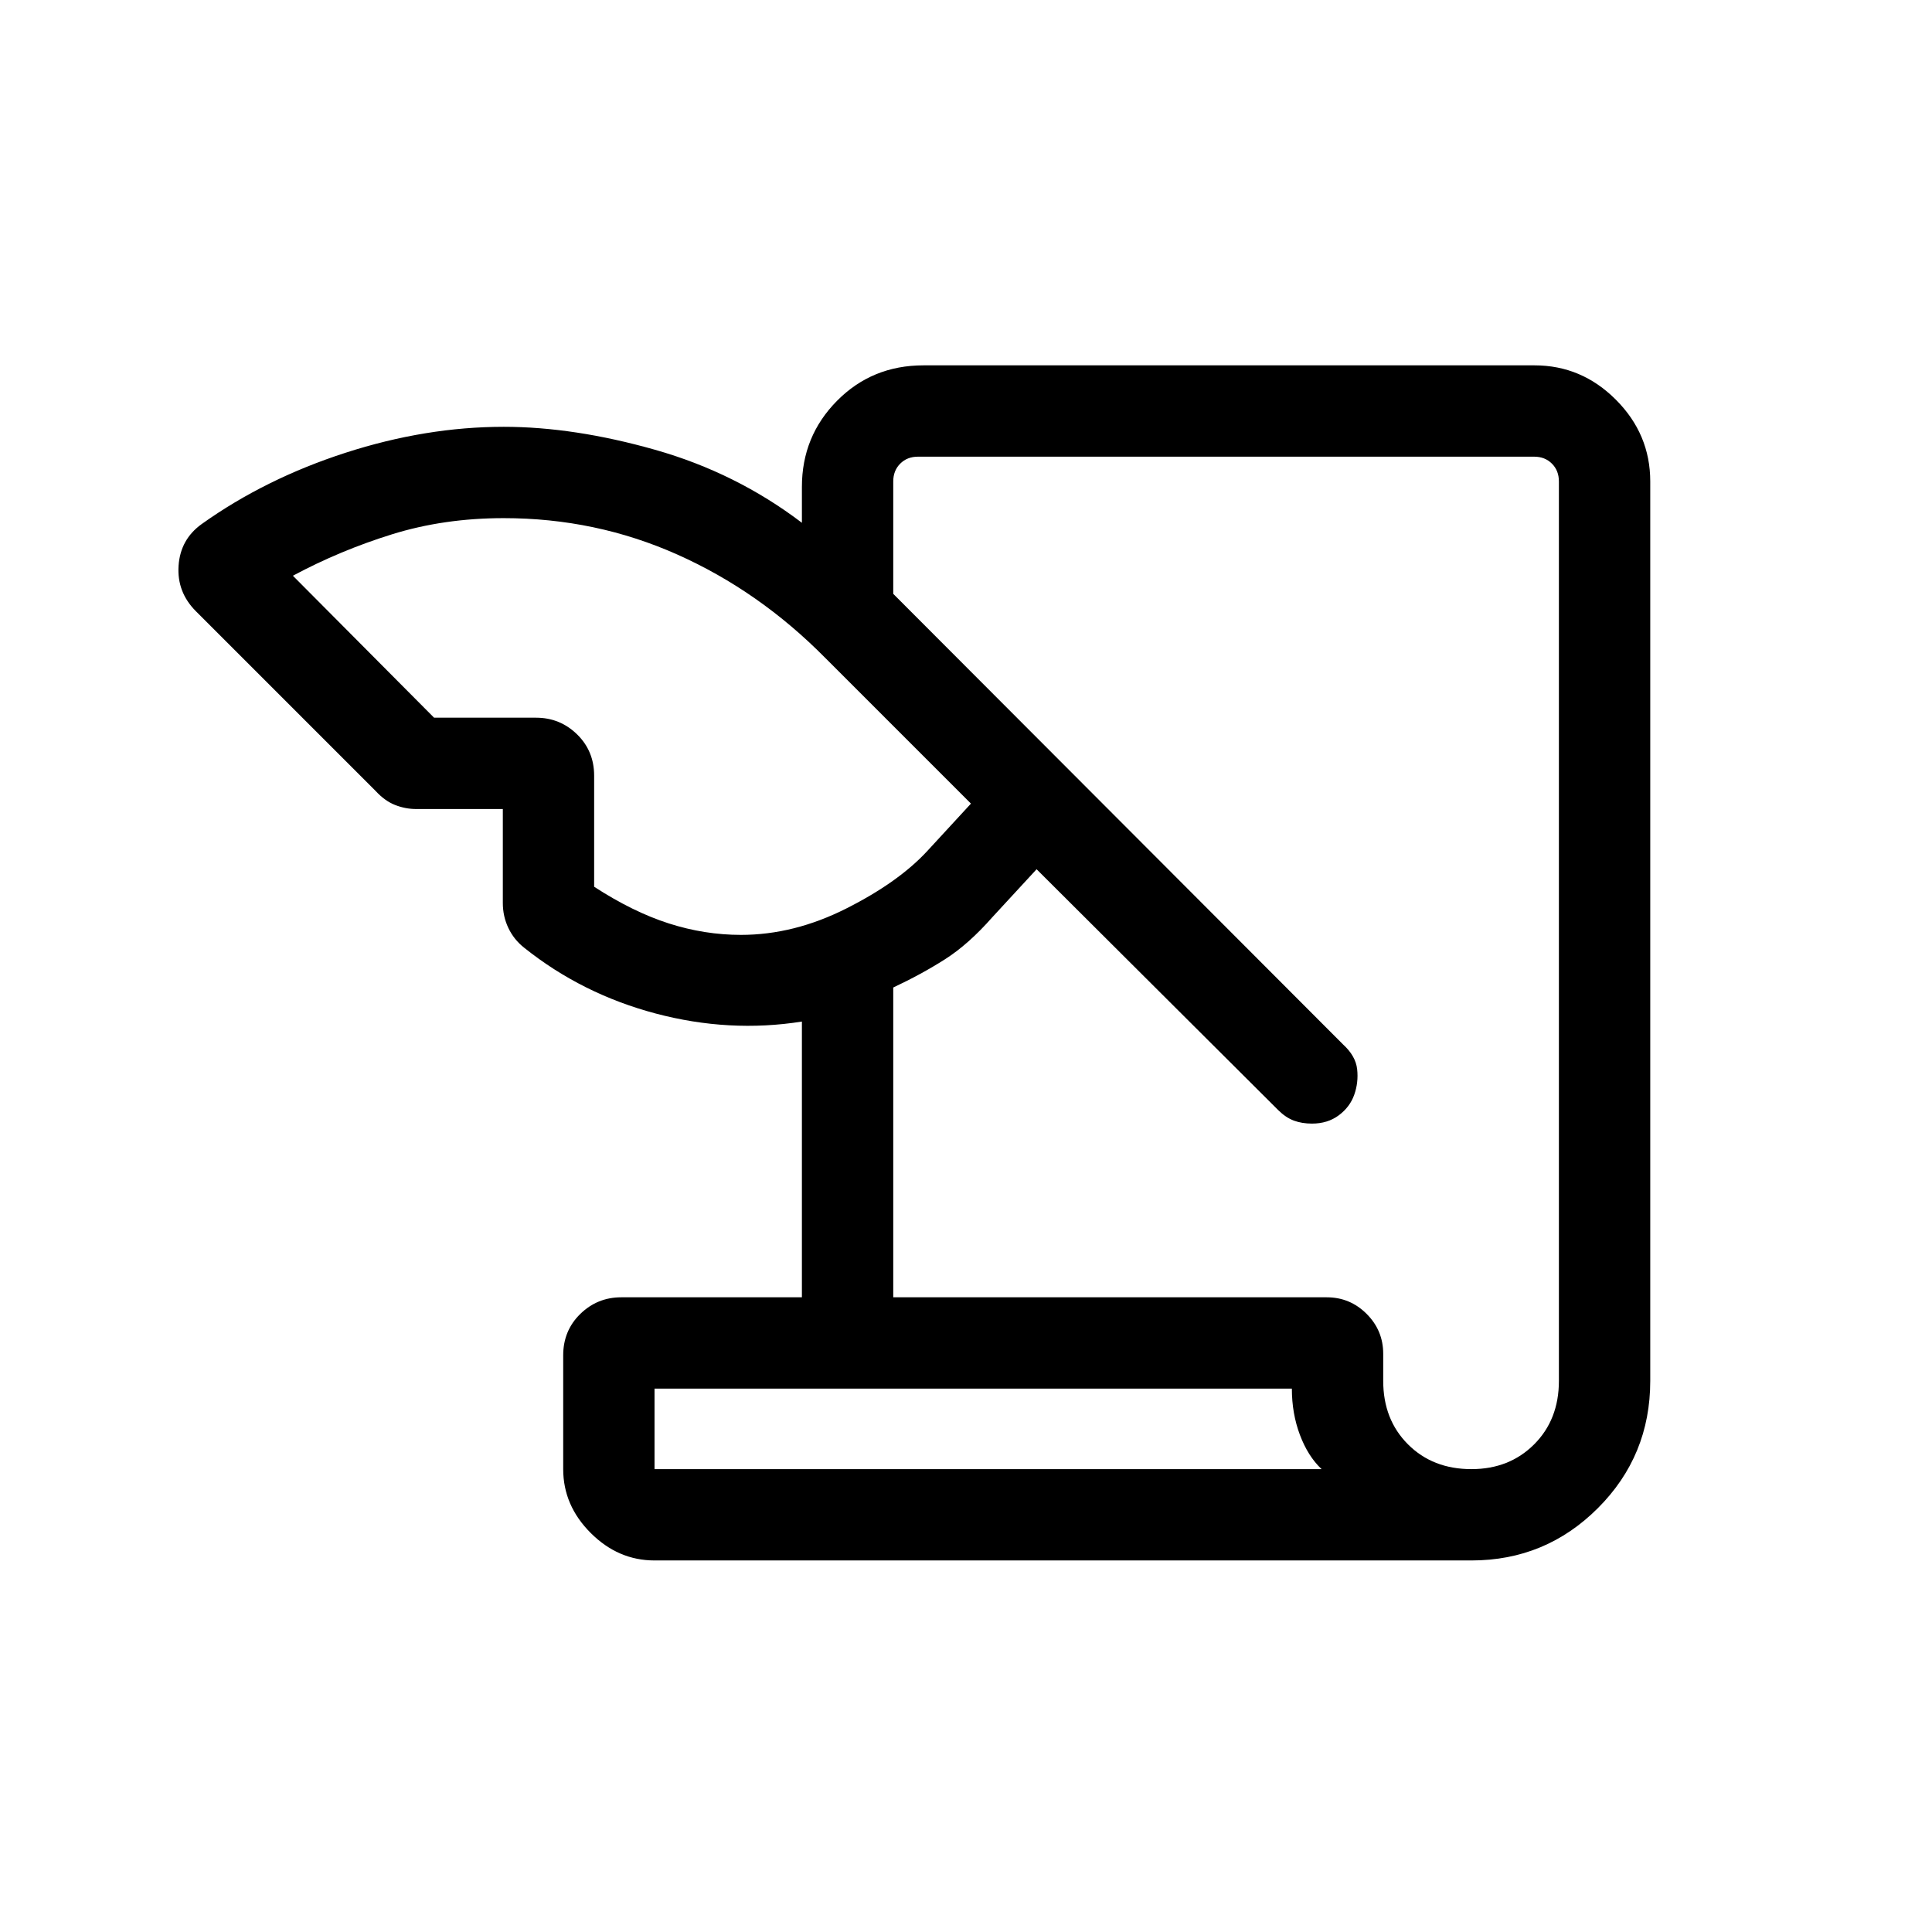
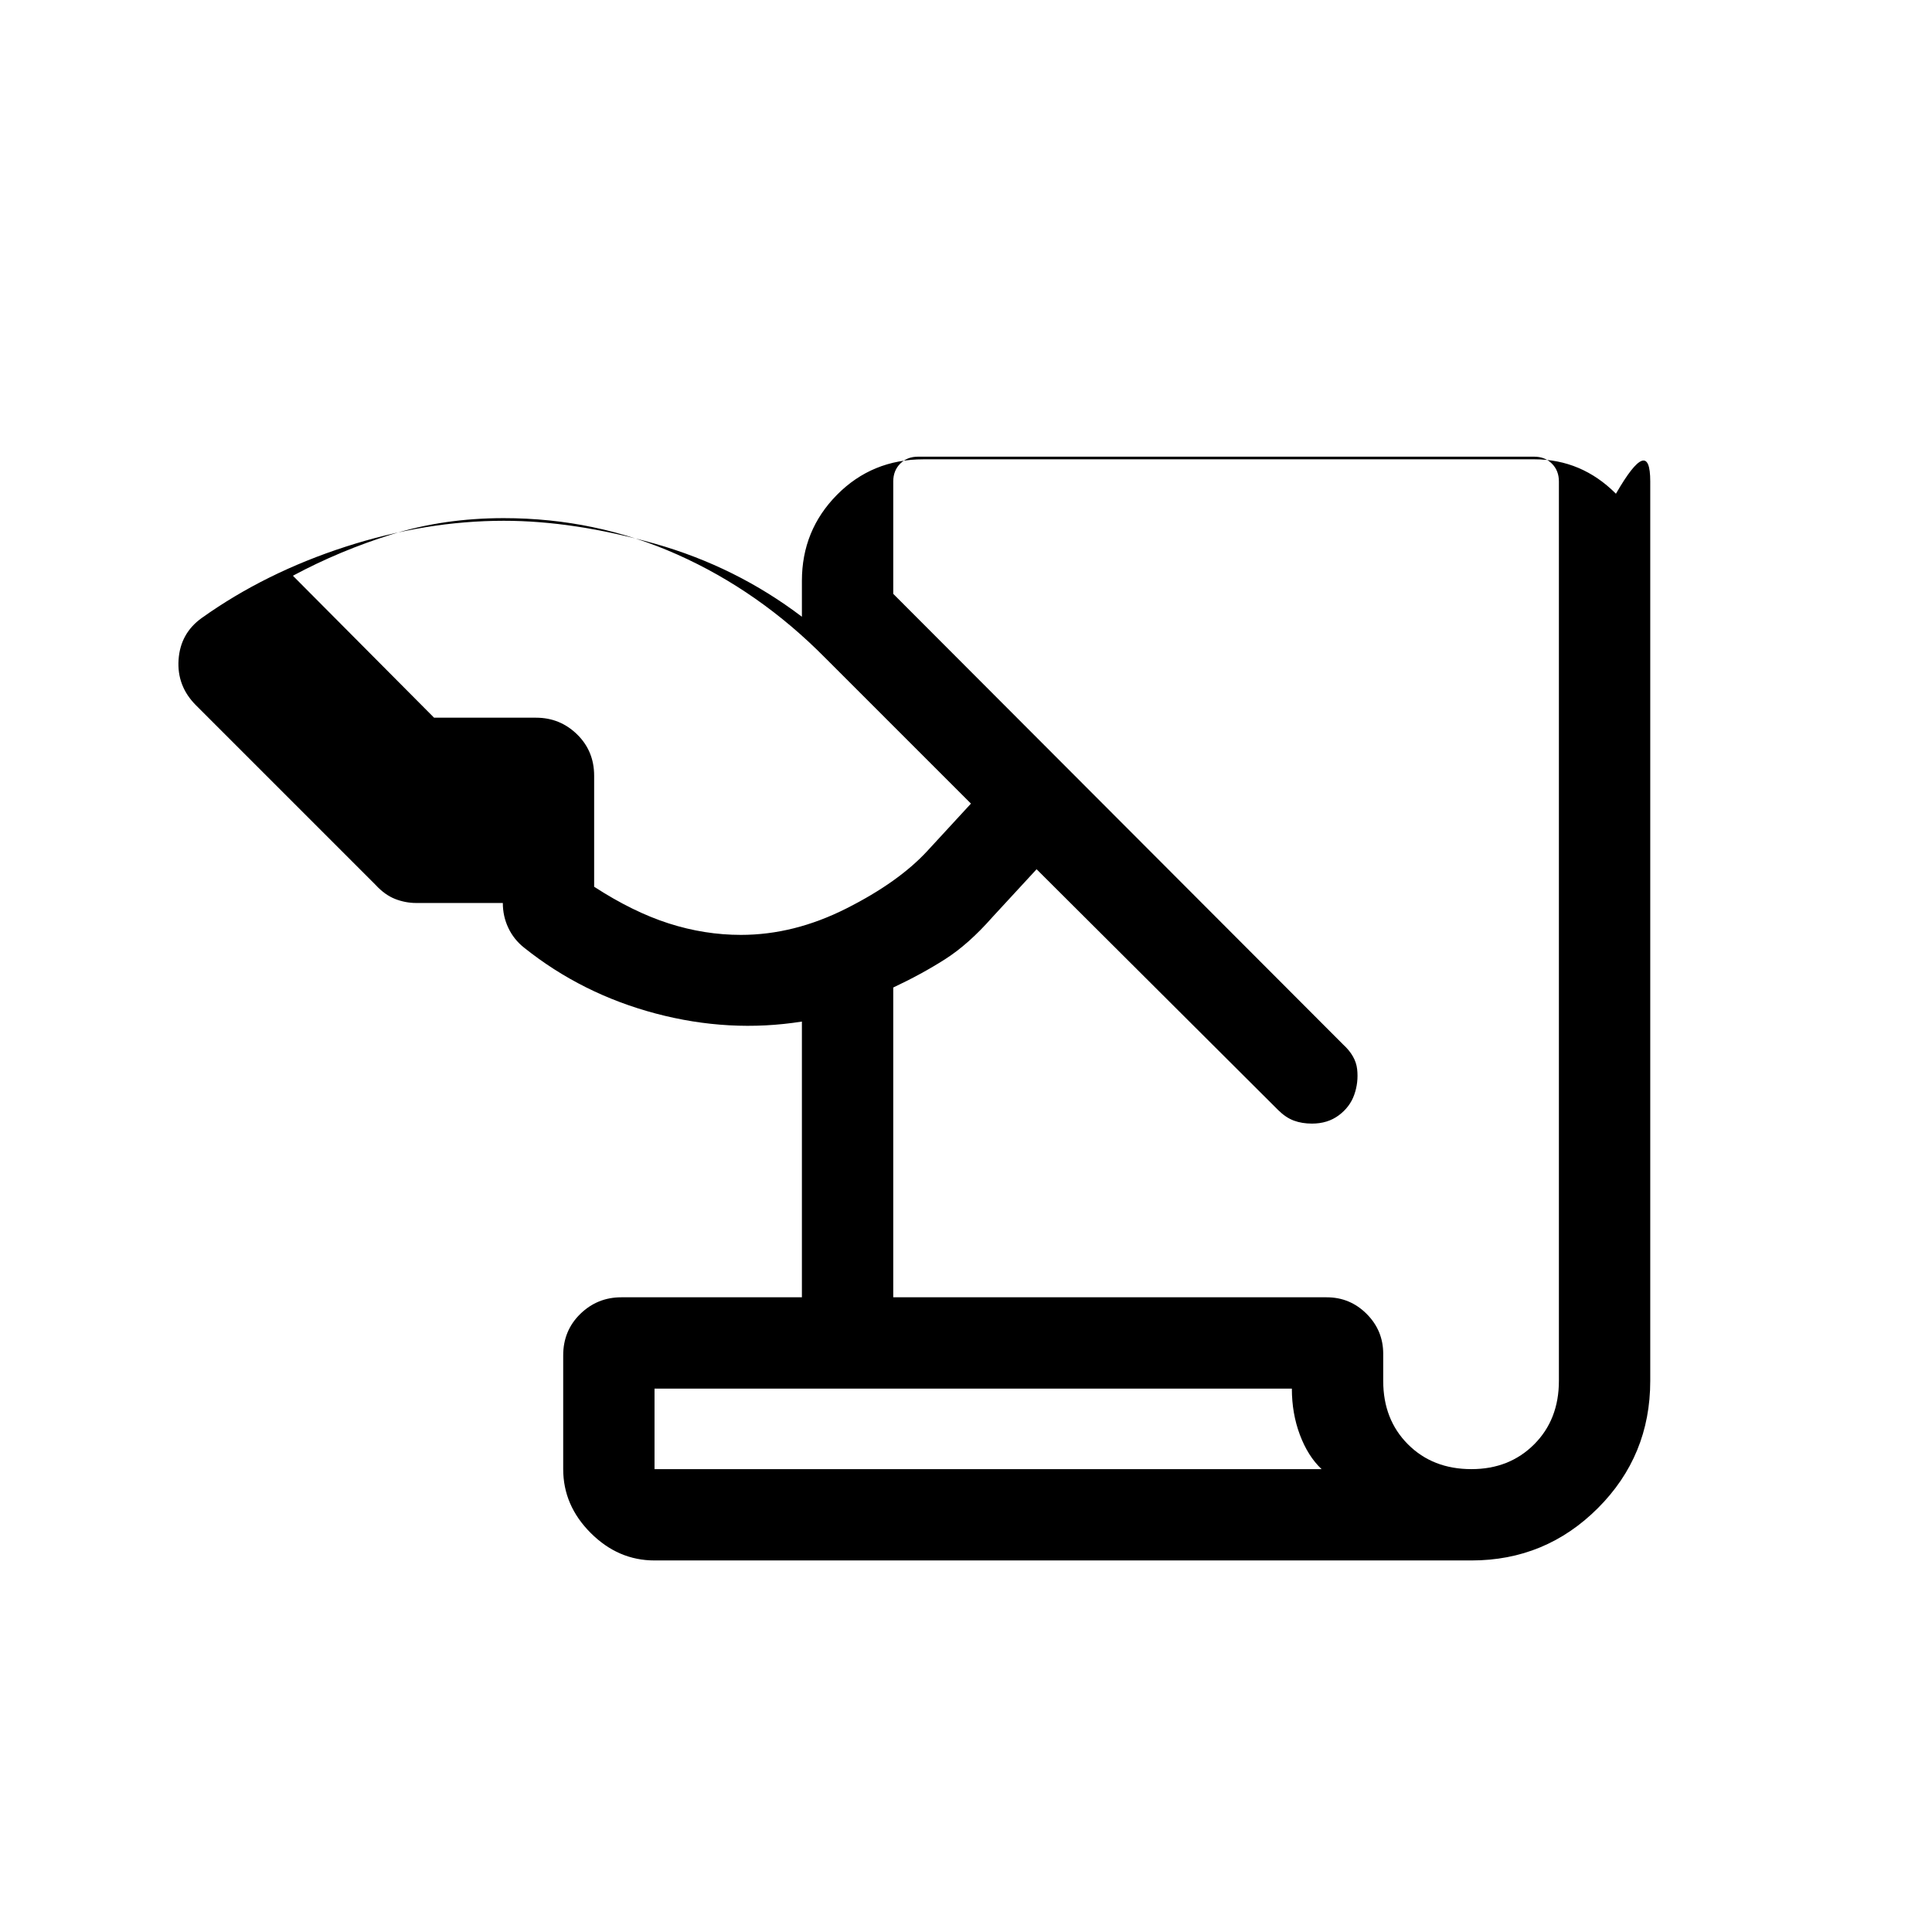
<svg xmlns="http://www.w3.org/2000/svg" height="48px" viewBox="0 -960 960 960" width="48px" fill="#000000">
-   <path d="M325.23-184.62q-18.06 0-31.72-13.66T279.85-230v-56.54q0-12.27 8.48-20.56 8.48-8.28 20.36-8.28h89.77v-137.01q-36 5.7-72.61-3.99-36.62-9.7-65.39-32.7-5.1-4.02-7.86-9.82-2.75-5.79-2.75-12.41V-558h-43q-5.4 0-10.51-2-5.11-2-9.68-6.96l-89.28-89.28q-9.53-9.53-8.65-22.64.89-13.12 11.5-20.73 31.62-22.54 71.5-35.43 39.89-12.88 78.58-12.88 34.95 0 75.21 11.42 40.25 11.42 72.94 36.27v-17.85q0-25.12 17.44-42.75t42.95-17.63h303.64q23.41 0 40.46 17.1Q820-744.27 820-720.77v446.92q0 37.21-26.01 63.22-26.01 26.01-62.84 26.01H325.23Zm118.62-130.76h215.38q11.6 0 19.84 8.24t8.24 19.83v13.46q0 19.23 12.31 31.54Q711.92-230 731.15-230q18.85 0 31.16-12.31 12.3-12.31 12.3-31.54v-446.92q0-5.38-3.46-8.84-3.46-3.47-8.84-3.47H456.15q-5.38 0-8.84 3.47-3.46 3.46-3.46 8.84v55.85L667.38-441q6.26 5.73 6.98 12.29.72 6.56-1.44 12.67-2.15 6.11-7.68 10.23-5.53 4.12-13.32 4.12-5 0-9.01-1.49t-7.76-5.2l-120.07-119.7-22 23.85q-11.85 13.46-23.5 20.88-11.66 7.43-25.73 14.04v153.93Zm-228.16-288h50.69q11.89 0 20.37 8.28 8.48 8.29 8.48 20.56v55.16q19.31 12.53 37.1 18.23 17.79 5.69 35.83 5.69 26.38 0 52.38-13.12 26-13.11 40.31-28.65l21.61-23.46L410-633.15q-32.78-33.16-73.37-51.27-40.58-18.12-86.32-18.12-29.69 0-55.54 8.04-25.85 8.04-49.23 20.58l70.15 70.54ZM641.92-270H325.23v40h331.46q-6.77-6.39-10.77-17.01-4-10.62-4-22.99Zm-316.69 40v-40 40Z" />
+   <path d="M325.23-184.62q-18.06 0-31.72-13.66T279.85-230v-56.54q0-12.27 8.48-20.56 8.48-8.28 20.36-8.28h89.77v-137.01q-36 5.7-72.61-3.99-36.62-9.7-65.39-32.7-5.1-4.02-7.86-9.82-2.75-5.79-2.75-12.41h-43q-5.4 0-10.51-2-5.11-2-9.68-6.96l-89.28-89.28q-9.53-9.53-8.65-22.64.89-13.12 11.5-20.73 31.62-22.54 71.5-35.43 39.89-12.88 78.58-12.88 34.95 0 75.21 11.42 40.25 11.42 72.94 36.27v-17.85q0-25.12 17.44-42.75t42.95-17.63h303.64q23.41 0 40.46 17.1Q820-744.27 820-720.77v446.92q0 37.21-26.01 63.22-26.01 26.01-62.84 26.01H325.23Zm118.62-130.76h215.38q11.6 0 19.84 8.24t8.24 19.83v13.46q0 19.23 12.31 31.54Q711.92-230 731.15-230q18.85 0 31.16-12.31 12.3-12.31 12.3-31.54v-446.92q0-5.38-3.46-8.84-3.46-3.47-8.84-3.47H456.15q-5.38 0-8.84 3.47-3.46 3.46-3.46 8.84v55.85L667.38-441q6.26 5.73 6.98 12.29.72 6.56-1.44 12.67-2.15 6.11-7.68 10.23-5.53 4.12-13.32 4.12-5 0-9.01-1.49t-7.76-5.2l-120.07-119.7-22 23.85q-11.85 13.46-23.5 20.88-11.66 7.43-25.73 14.04v153.93Zm-228.16-288h50.69q11.89 0 20.37 8.28 8.48 8.29 8.48 20.56v55.16q19.31 12.53 37.1 18.23 17.79 5.69 35.83 5.69 26.38 0 52.38-13.12 26-13.11 40.31-28.65l21.61-23.46L410-633.15q-32.78-33.16-73.37-51.27-40.58-18.12-86.32-18.12-29.69 0-55.54 8.04-25.85 8.04-49.23 20.58l70.15 70.54ZM641.92-270H325.23v40h331.46q-6.77-6.39-10.77-17.01-4-10.62-4-22.99Zm-316.69 40v-40 40Z" />
</svg>